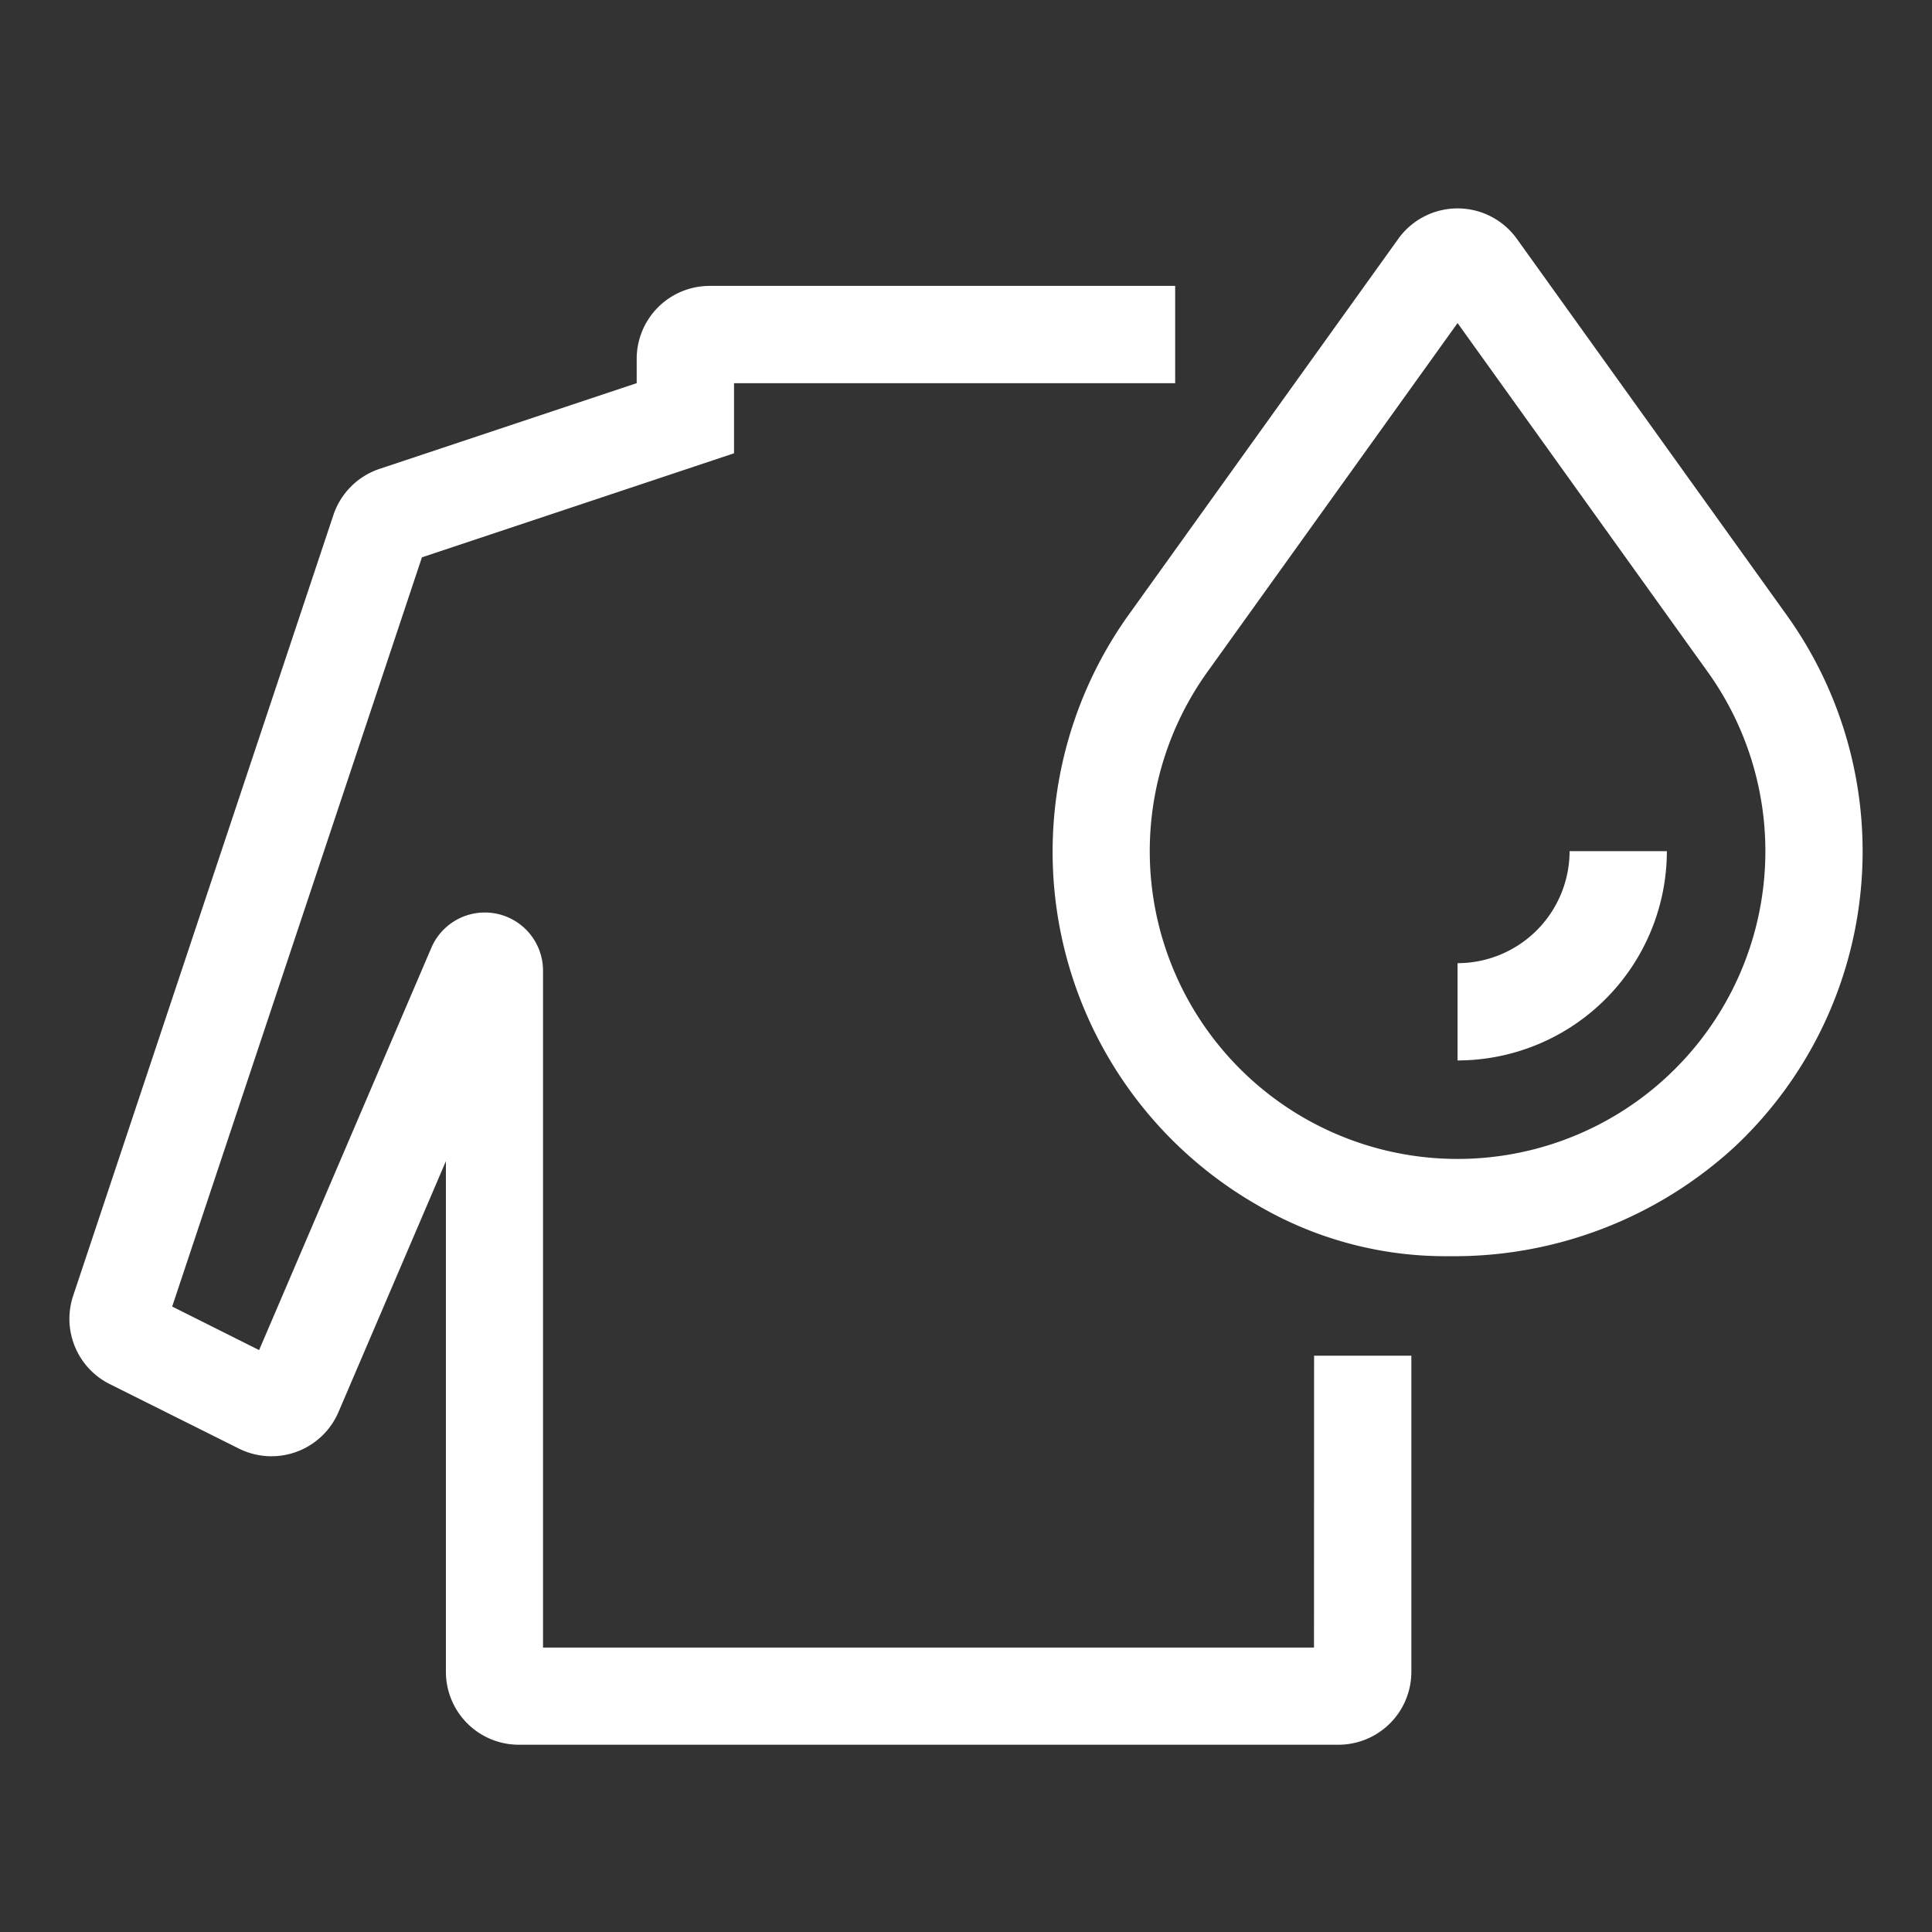
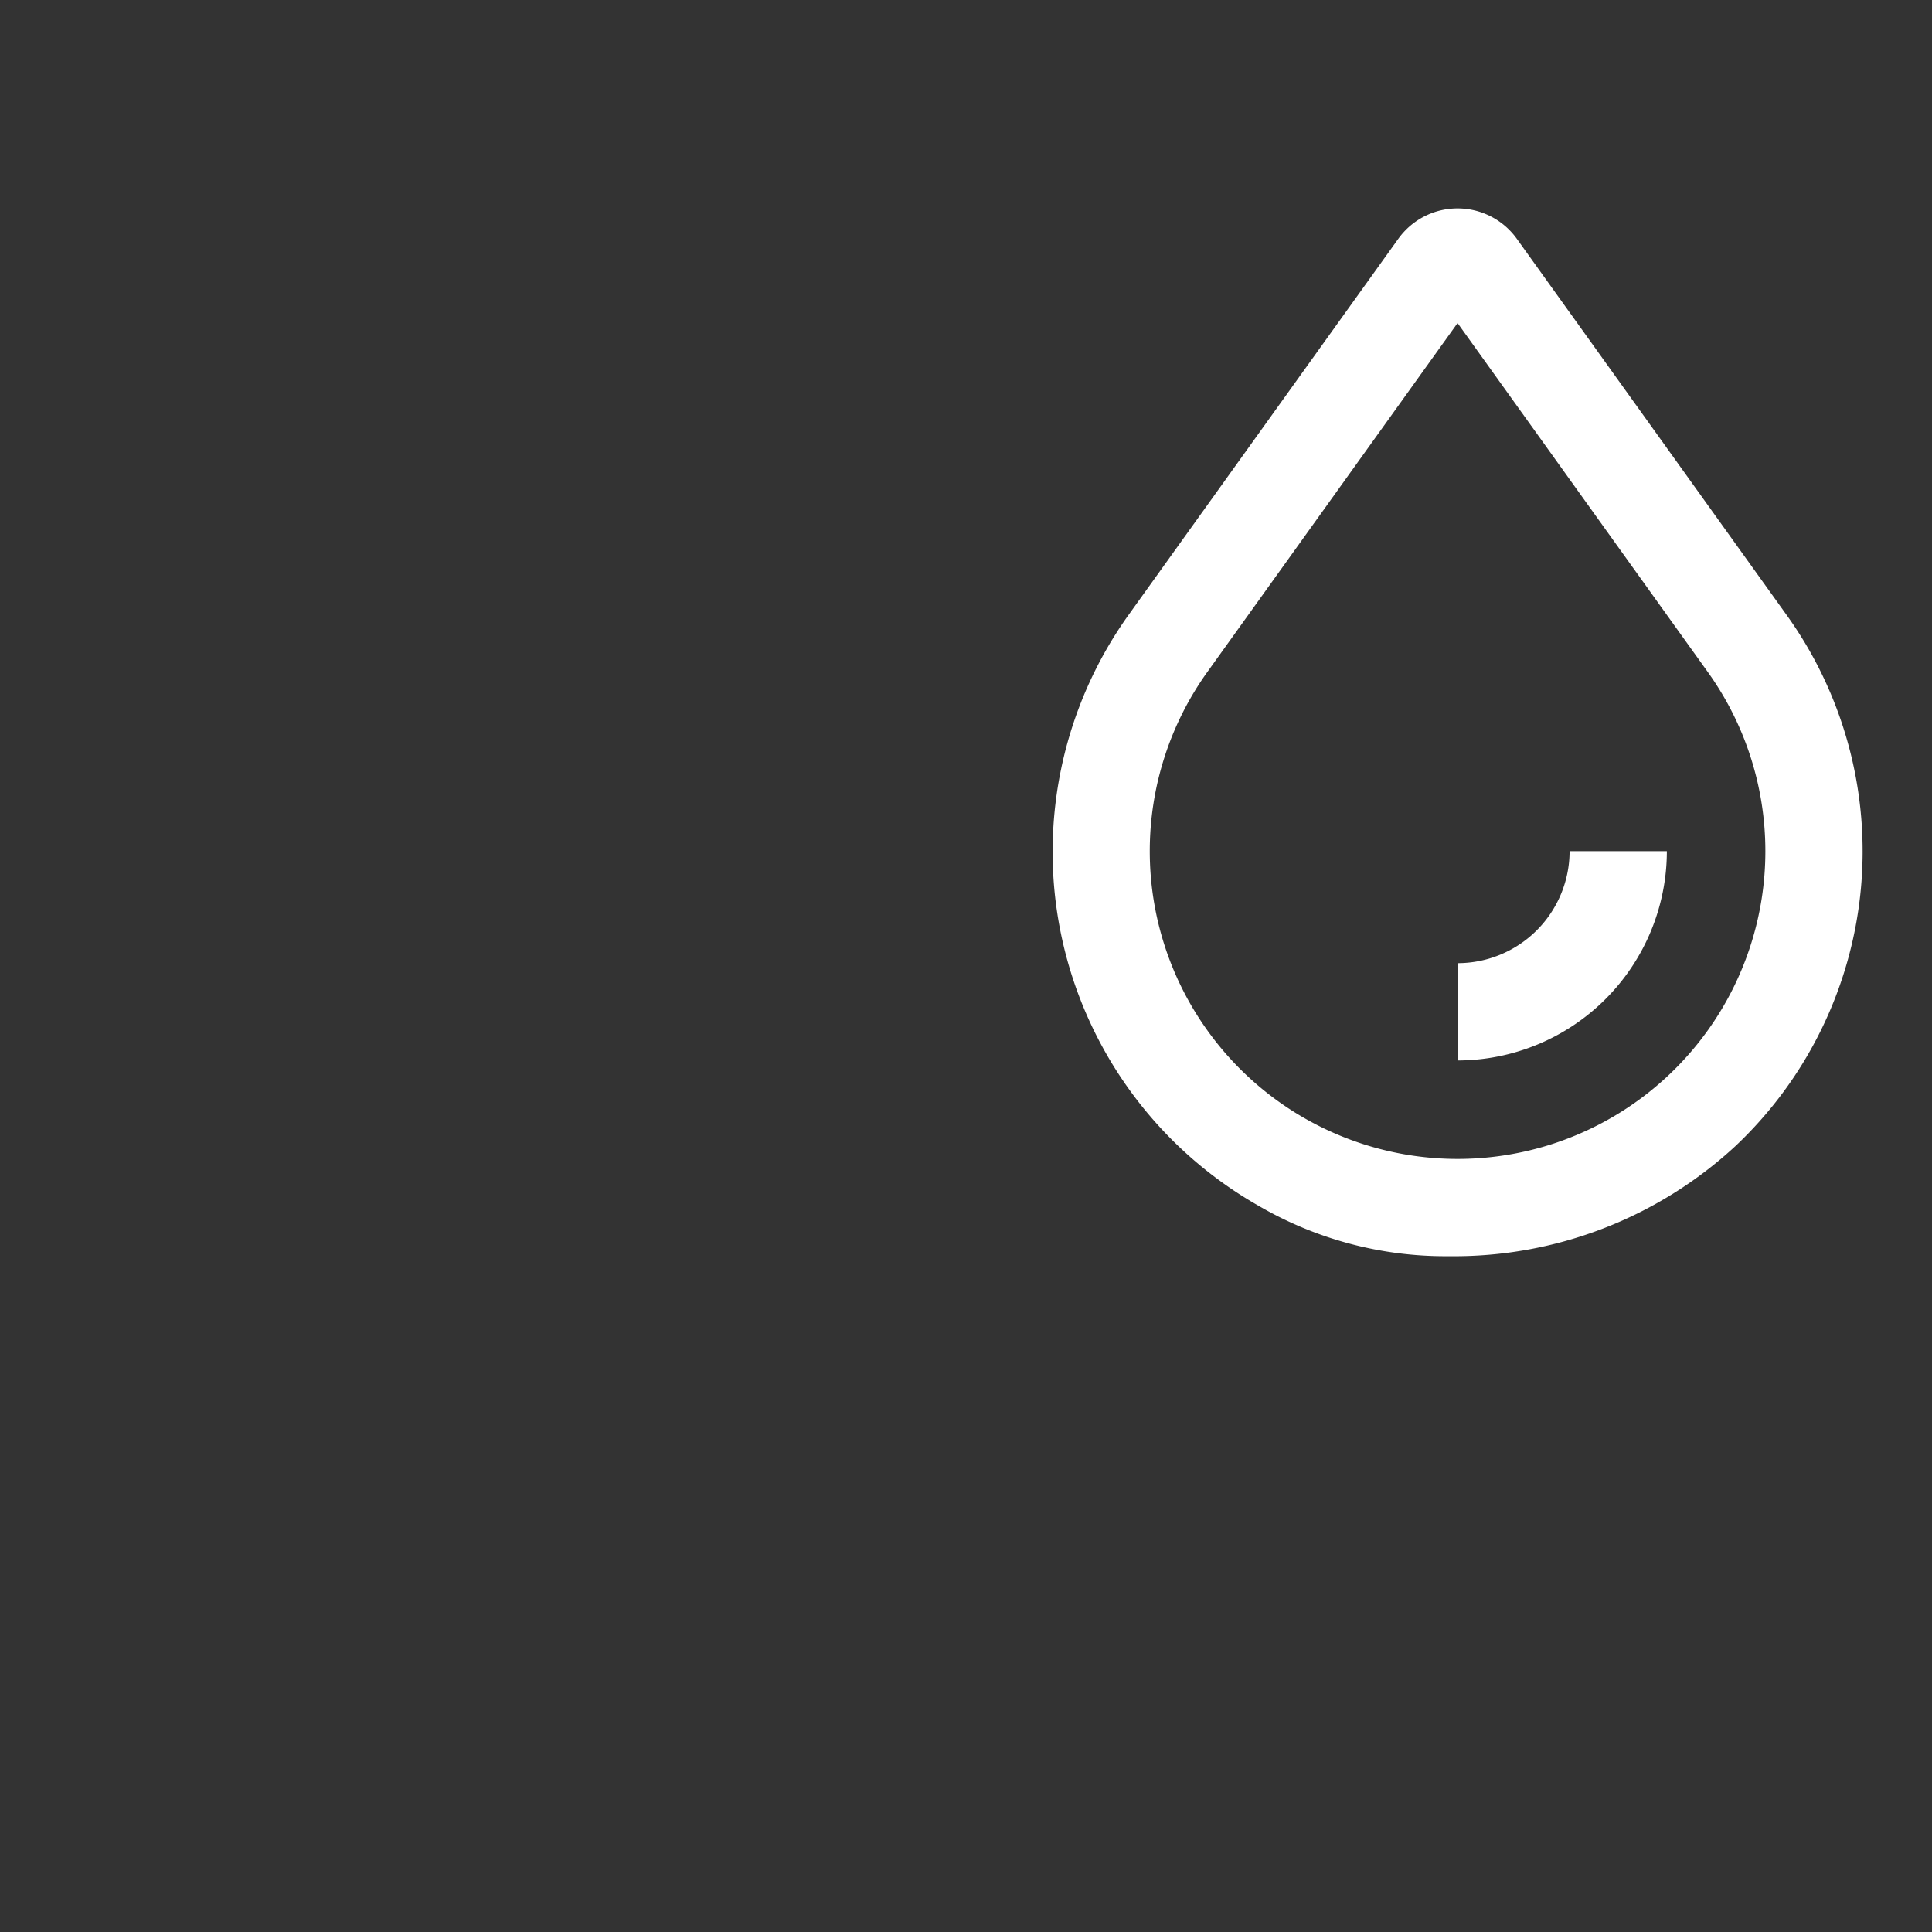
<svg xmlns="http://www.w3.org/2000/svg" width="60" height="60" viewBox="0 0 60 60">
  <rect x="0" y="0" width="60" height="60" fill="#333333" stroke="none" />
-   <rect width="60" height="60" fill="#fff" opacity="0" />
  <g transform="translate(-452.571 -301.261)">
    <g transform="translate(454.726 310.14)">
-       <path d="M493.378,353.209H469.435V332.187a1.807,1.807,0,0,0-3.468-.711l-2.33,5.442-3.019,7.052-2.7-1.352,7.756-23.267,7.628-2.543,2.065-.689v-2.177h13.7v-3.021H474.609a2.266,2.266,0,0,0-2.265,2.265v.755l-7.987,2.663a2.269,2.269,0,0,0-1.432,1.432l-8.082,24.247a2.265,2.265,0,0,0,1.136,2.743l4.005,2a2.265,2.265,0,0,0,3.1-1.134l3.335-7.789v15.858a2.265,2.265,0,0,0,2.265,2.265h25.453a2.265,2.265,0,0,0,2.265-2.265v-9.817h-3.021Z" transform="translate(-454.726 -310.921)" fill="#fff" />
-     </g>
+       </g>
    <g transform="translate(485.257 307.733)">
      <path d="M507.468,340.273h0a11.528,11.528,0,0,1-5.926-1.574,12.648,12.648,0,0,1-4.027-18.335l8.381-11.686a2.266,2.266,0,0,1,3.682,0l8.381,11.686a12.586,12.586,0,0,1-1.591,16.488A12.866,12.866,0,0,1,507.468,340.273Zm.269-28.979-7.767,10.831a9.552,9.552,0,0,0,0,11.14h0a9.558,9.558,0,0,0,15.534,0,9.552,9.552,0,0,0,0-11.14Z" transform="translate(-495.157 -307.733)" fill="#fff" />
    </g>
    <g transform="translate(497.837 327.695)">
      <path d="M511.816,340.667v-3.021a3.483,3.483,0,0,0,3.479-3.479h3.021A6.507,6.507,0,0,1,511.816,340.667Z" transform="translate(-511.816 -334.168)" fill="#fff" />
    </g>
  </g>
</svg>